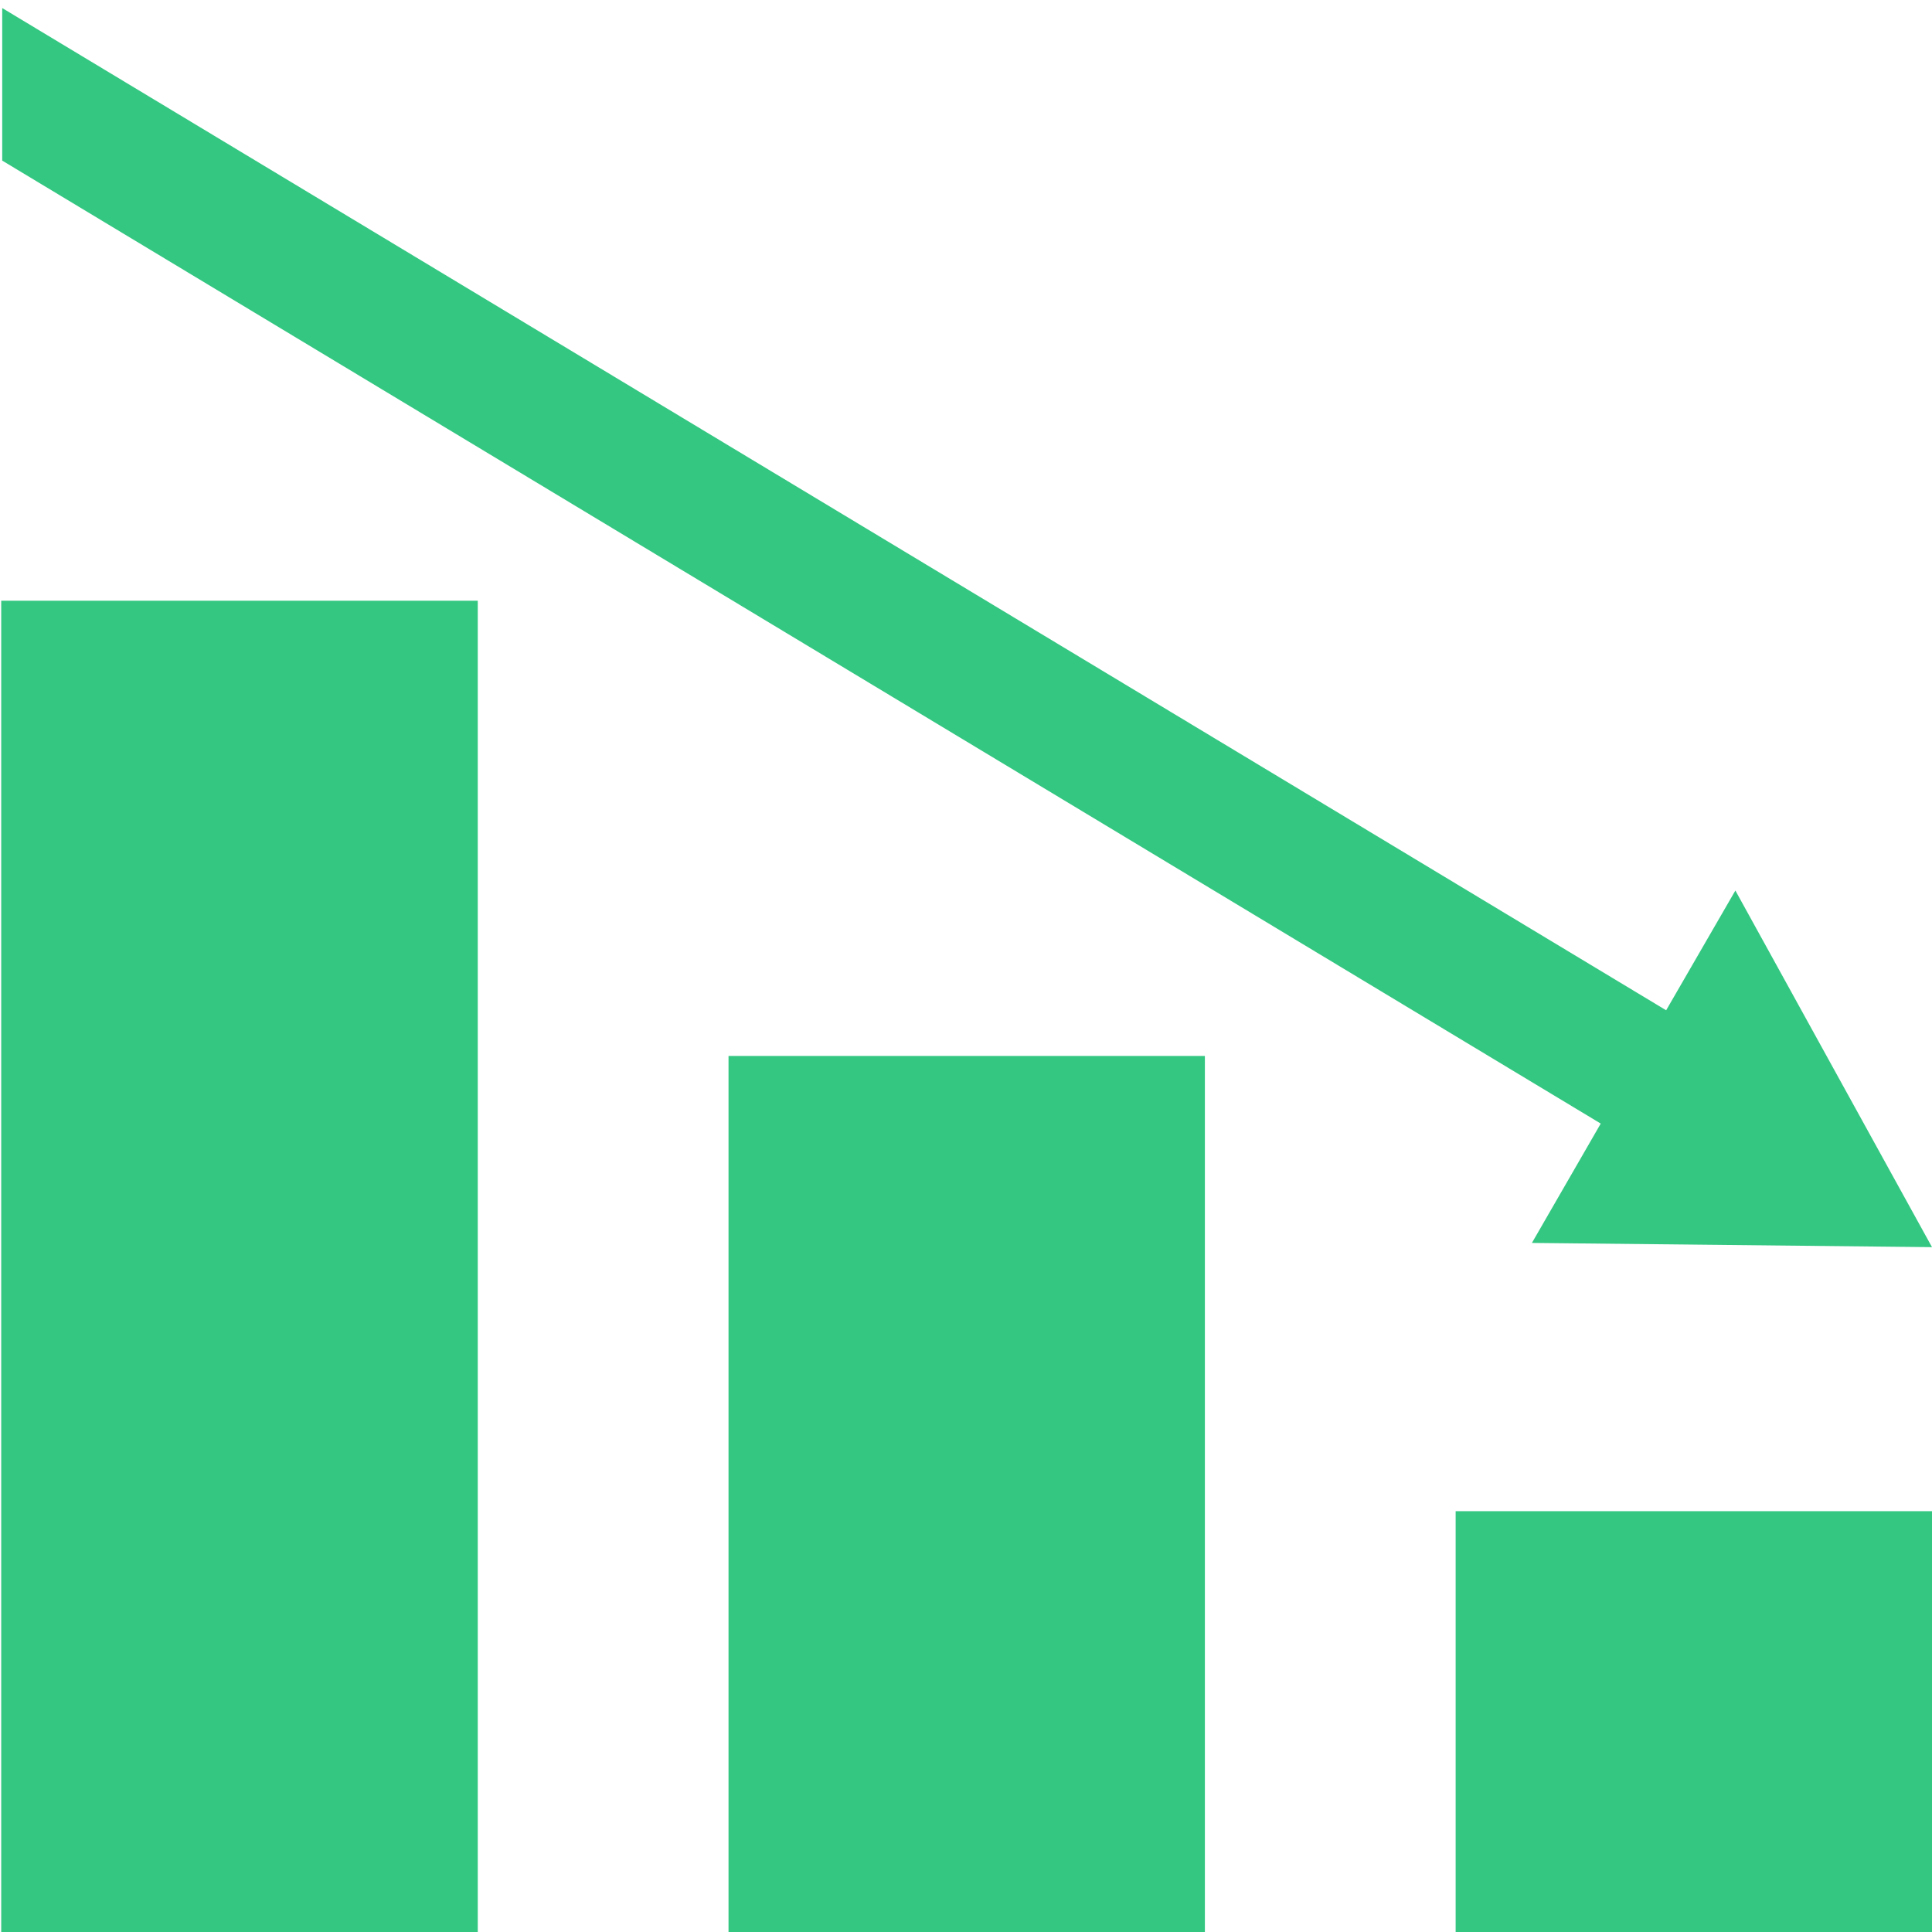
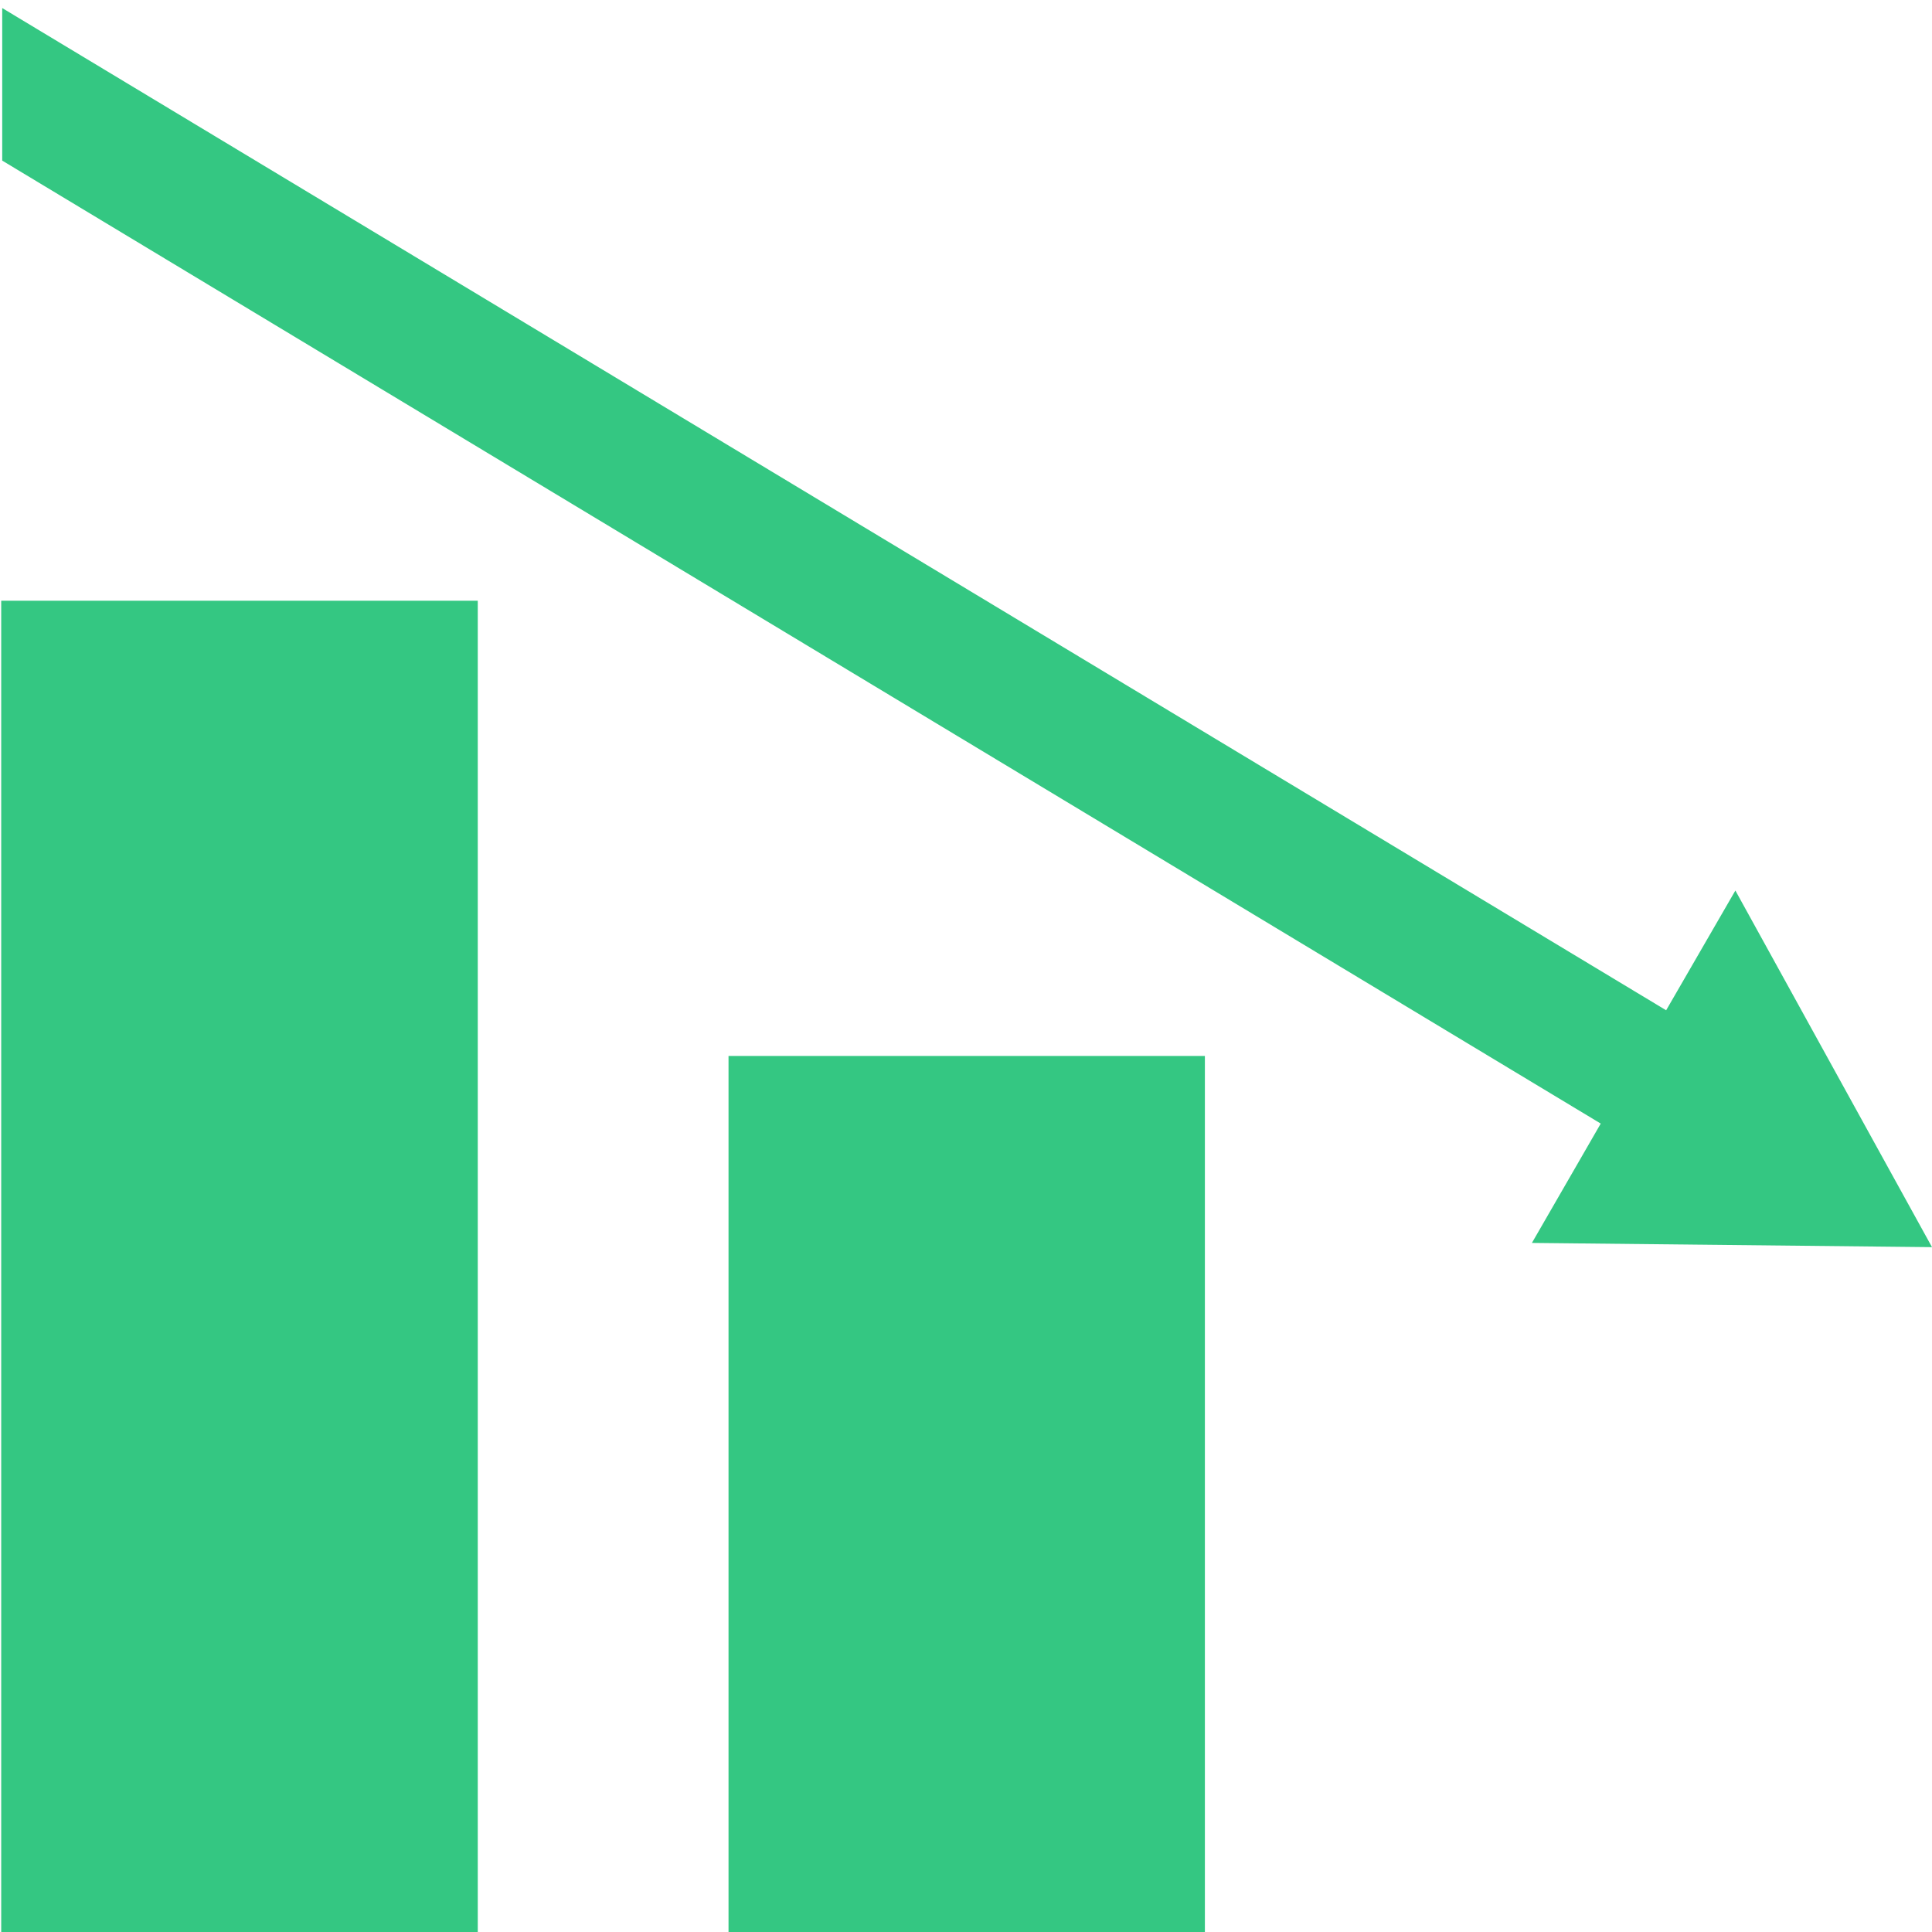
<svg xmlns="http://www.w3.org/2000/svg" id="Layer_1" data-name="Layer 1" viewBox="0 0 96 96">
  <defs>
    <style>.cls-1{fill:#34c782;}</style>
  </defs>
  <path class="cls-1" d="M.06,29.85H23.74V96H.06Z" />
  <path class="cls-1" d="M36.2,52.47H59.87V96H36.2Z" />
-   <path class="cls-1" d="M72.33,75.09H96V96H72.33Z" />
  <polygon class="cls-1" points="96 61.97 86.23 44.25 82.79 50.2 0.11 0.4 0.11 7.98 79.54 55.83 76.12 61.76 96 61.97" />
</svg>